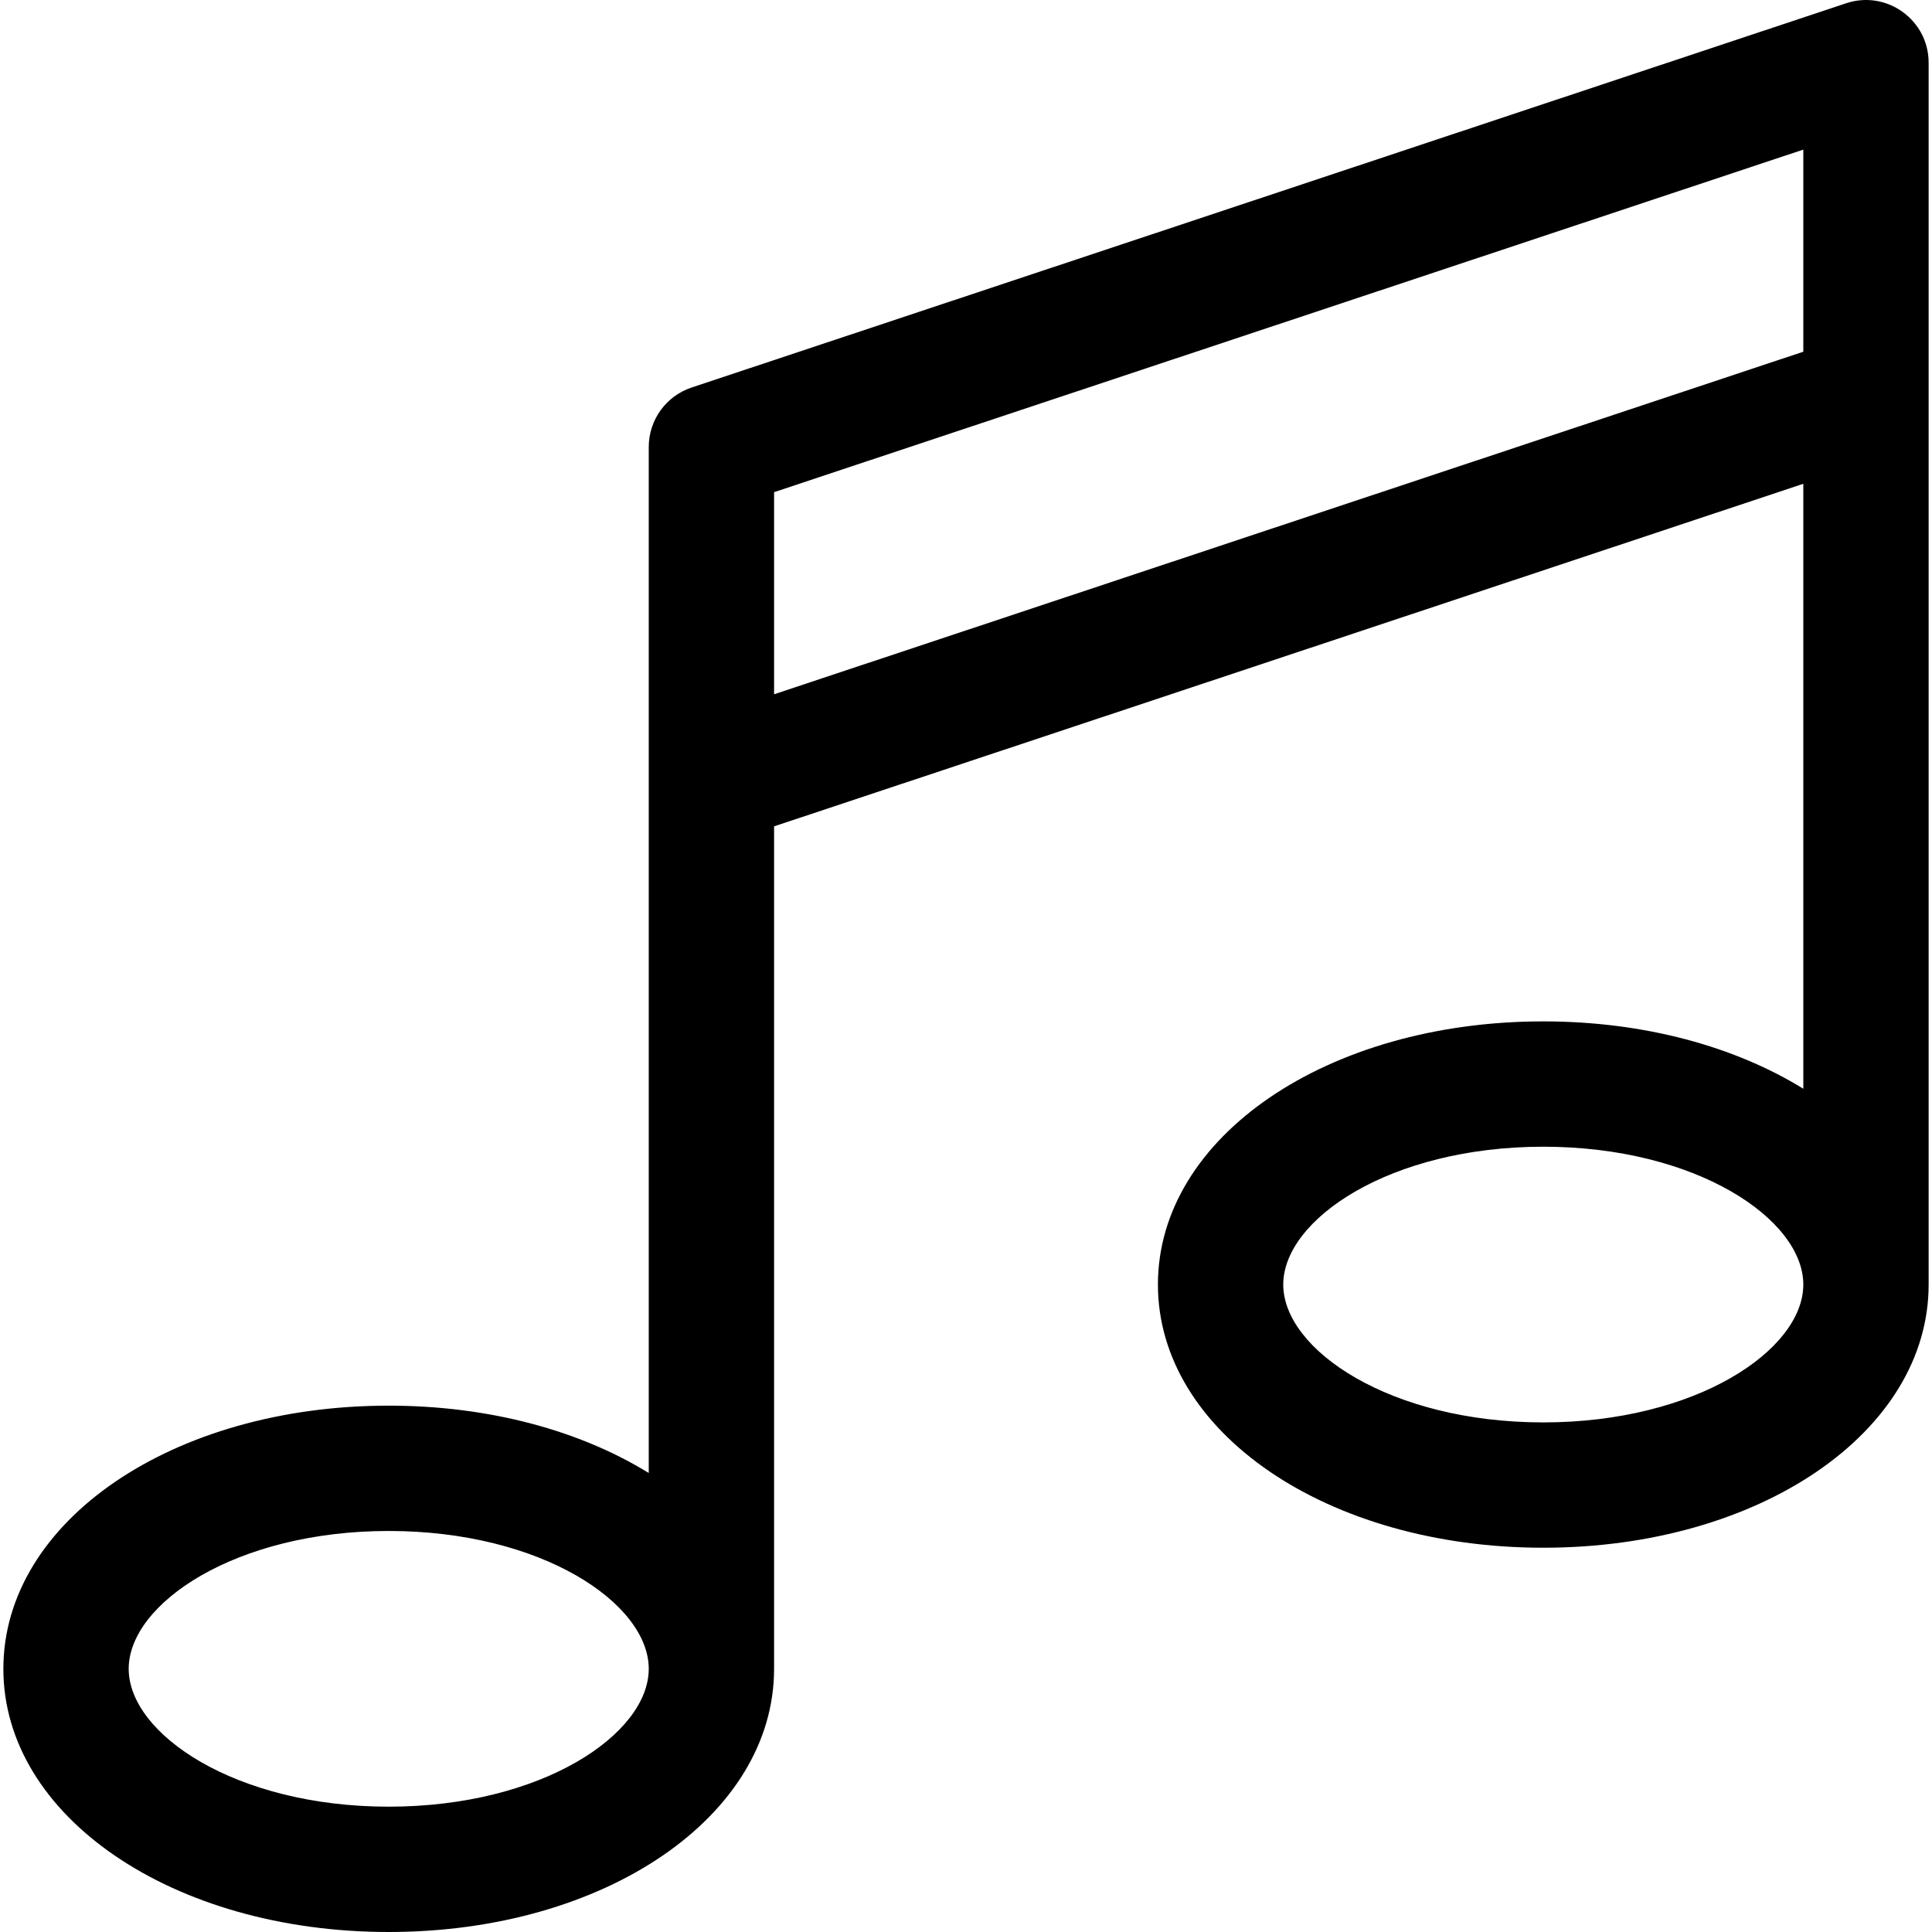
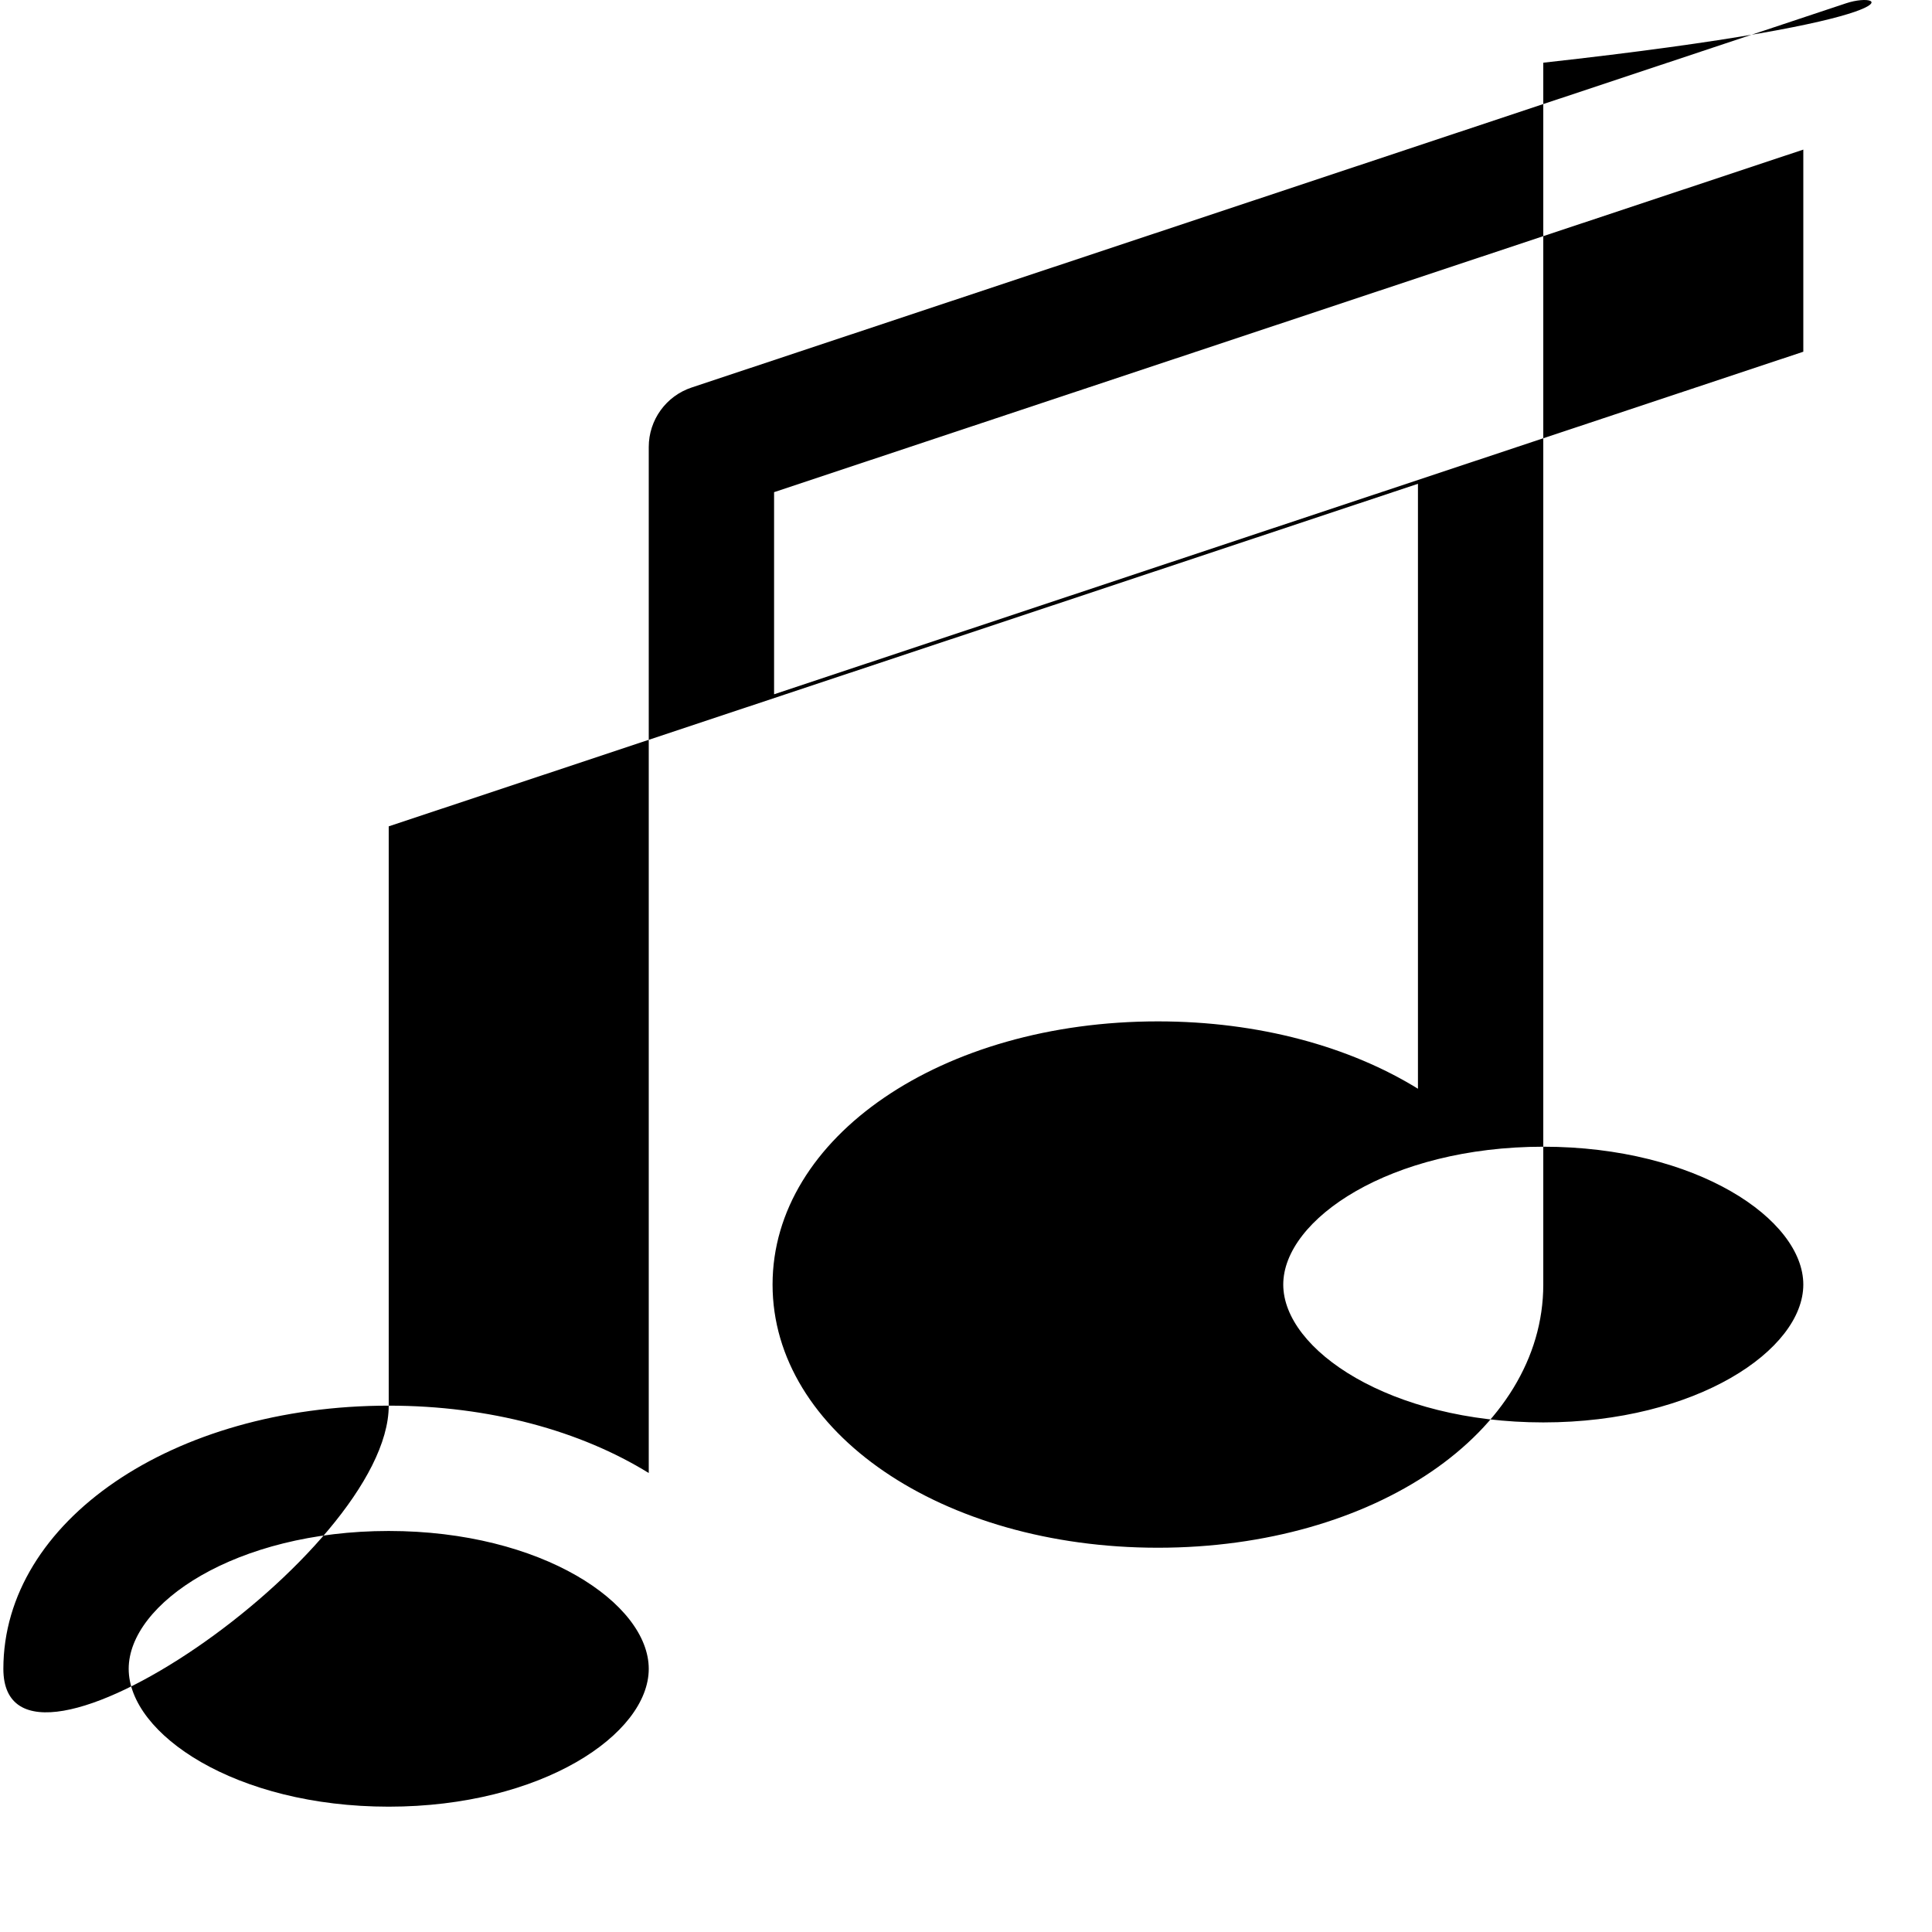
<svg xmlns="http://www.w3.org/2000/svg" fill="#000000" height="800px" width="800px" version="1.1" id="Layer_1" viewBox="0 0 512.002 512.002" xml:space="preserve">
  <g>
    <g>
-       <path d="M489.26,0.861L183.289,102.696c-6.784,2.258-11.362,8.605-11.362,15.756c0,14.236,0,259.223,0,271.915    c-18.038-11.145-42.116-17.853-68.911-17.853c-57.266,0-102.124,30.635-102.124,69.744s44.859,69.744,102.124,69.744    s102.124-30.635,102.124-69.744V218.993l272.758-90.781v160.319c-18.038-11.145-42.116-17.853-68.911-17.853    c-57.266,0-102.124,30.635-102.124,69.744c0,39.109,44.859,69.744,102.124,69.744s102.124-30.635,102.124-69.744    c0-13.24,0-310.194,0-323.805C511.111,5.3,500.008-2.715,489.26,0.861z M103.016,478.788c-40.611,0-68.911-19.252-68.911-36.531    c0-17.279,28.3-36.531,68.911-36.531c40.611,0,68.911,19.252,68.911,36.531C171.928,459.536,143.626,478.788,103.016,478.788z     M408.987,376.954c-40.611,0-68.911-19.252-68.911-36.531c0-17.279,28.3-36.531,68.911-36.531    c40.611,0,68.911,19.252,68.911,36.531C477.899,357.702,449.597,376.954,408.987,376.954z M477.899,93.209L205.14,183.99v-53.563    l272.758-90.781V93.209z" />
+       <path d="M489.26,0.861L183.289,102.696c-6.784,2.258-11.362,8.605-11.362,15.756c0,14.236,0,259.223,0,271.915    c-18.038-11.145-42.116-17.853-68.911-17.853c-57.266,0-102.124,30.635-102.124,69.744s102.124-30.635,102.124-69.744V218.993l272.758-90.781v160.319c-18.038-11.145-42.116-17.853-68.911-17.853    c-57.266,0-102.124,30.635-102.124,69.744c0,39.109,44.859,69.744,102.124,69.744s102.124-30.635,102.124-69.744    c0-13.24,0-310.194,0-323.805C511.111,5.3,500.008-2.715,489.26,0.861z M103.016,478.788c-40.611,0-68.911-19.252-68.911-36.531    c0-17.279,28.3-36.531,68.911-36.531c40.611,0,68.911,19.252,68.911,36.531C171.928,459.536,143.626,478.788,103.016,478.788z     M408.987,376.954c-40.611,0-68.911-19.252-68.911-36.531c0-17.279,28.3-36.531,68.911-36.531    c40.611,0,68.911,19.252,68.911,36.531C477.899,357.702,449.597,376.954,408.987,376.954z M477.899,93.209L205.14,183.99v-53.563    l272.758-90.781V93.209z" />
    </g>
  </g>
</svg>